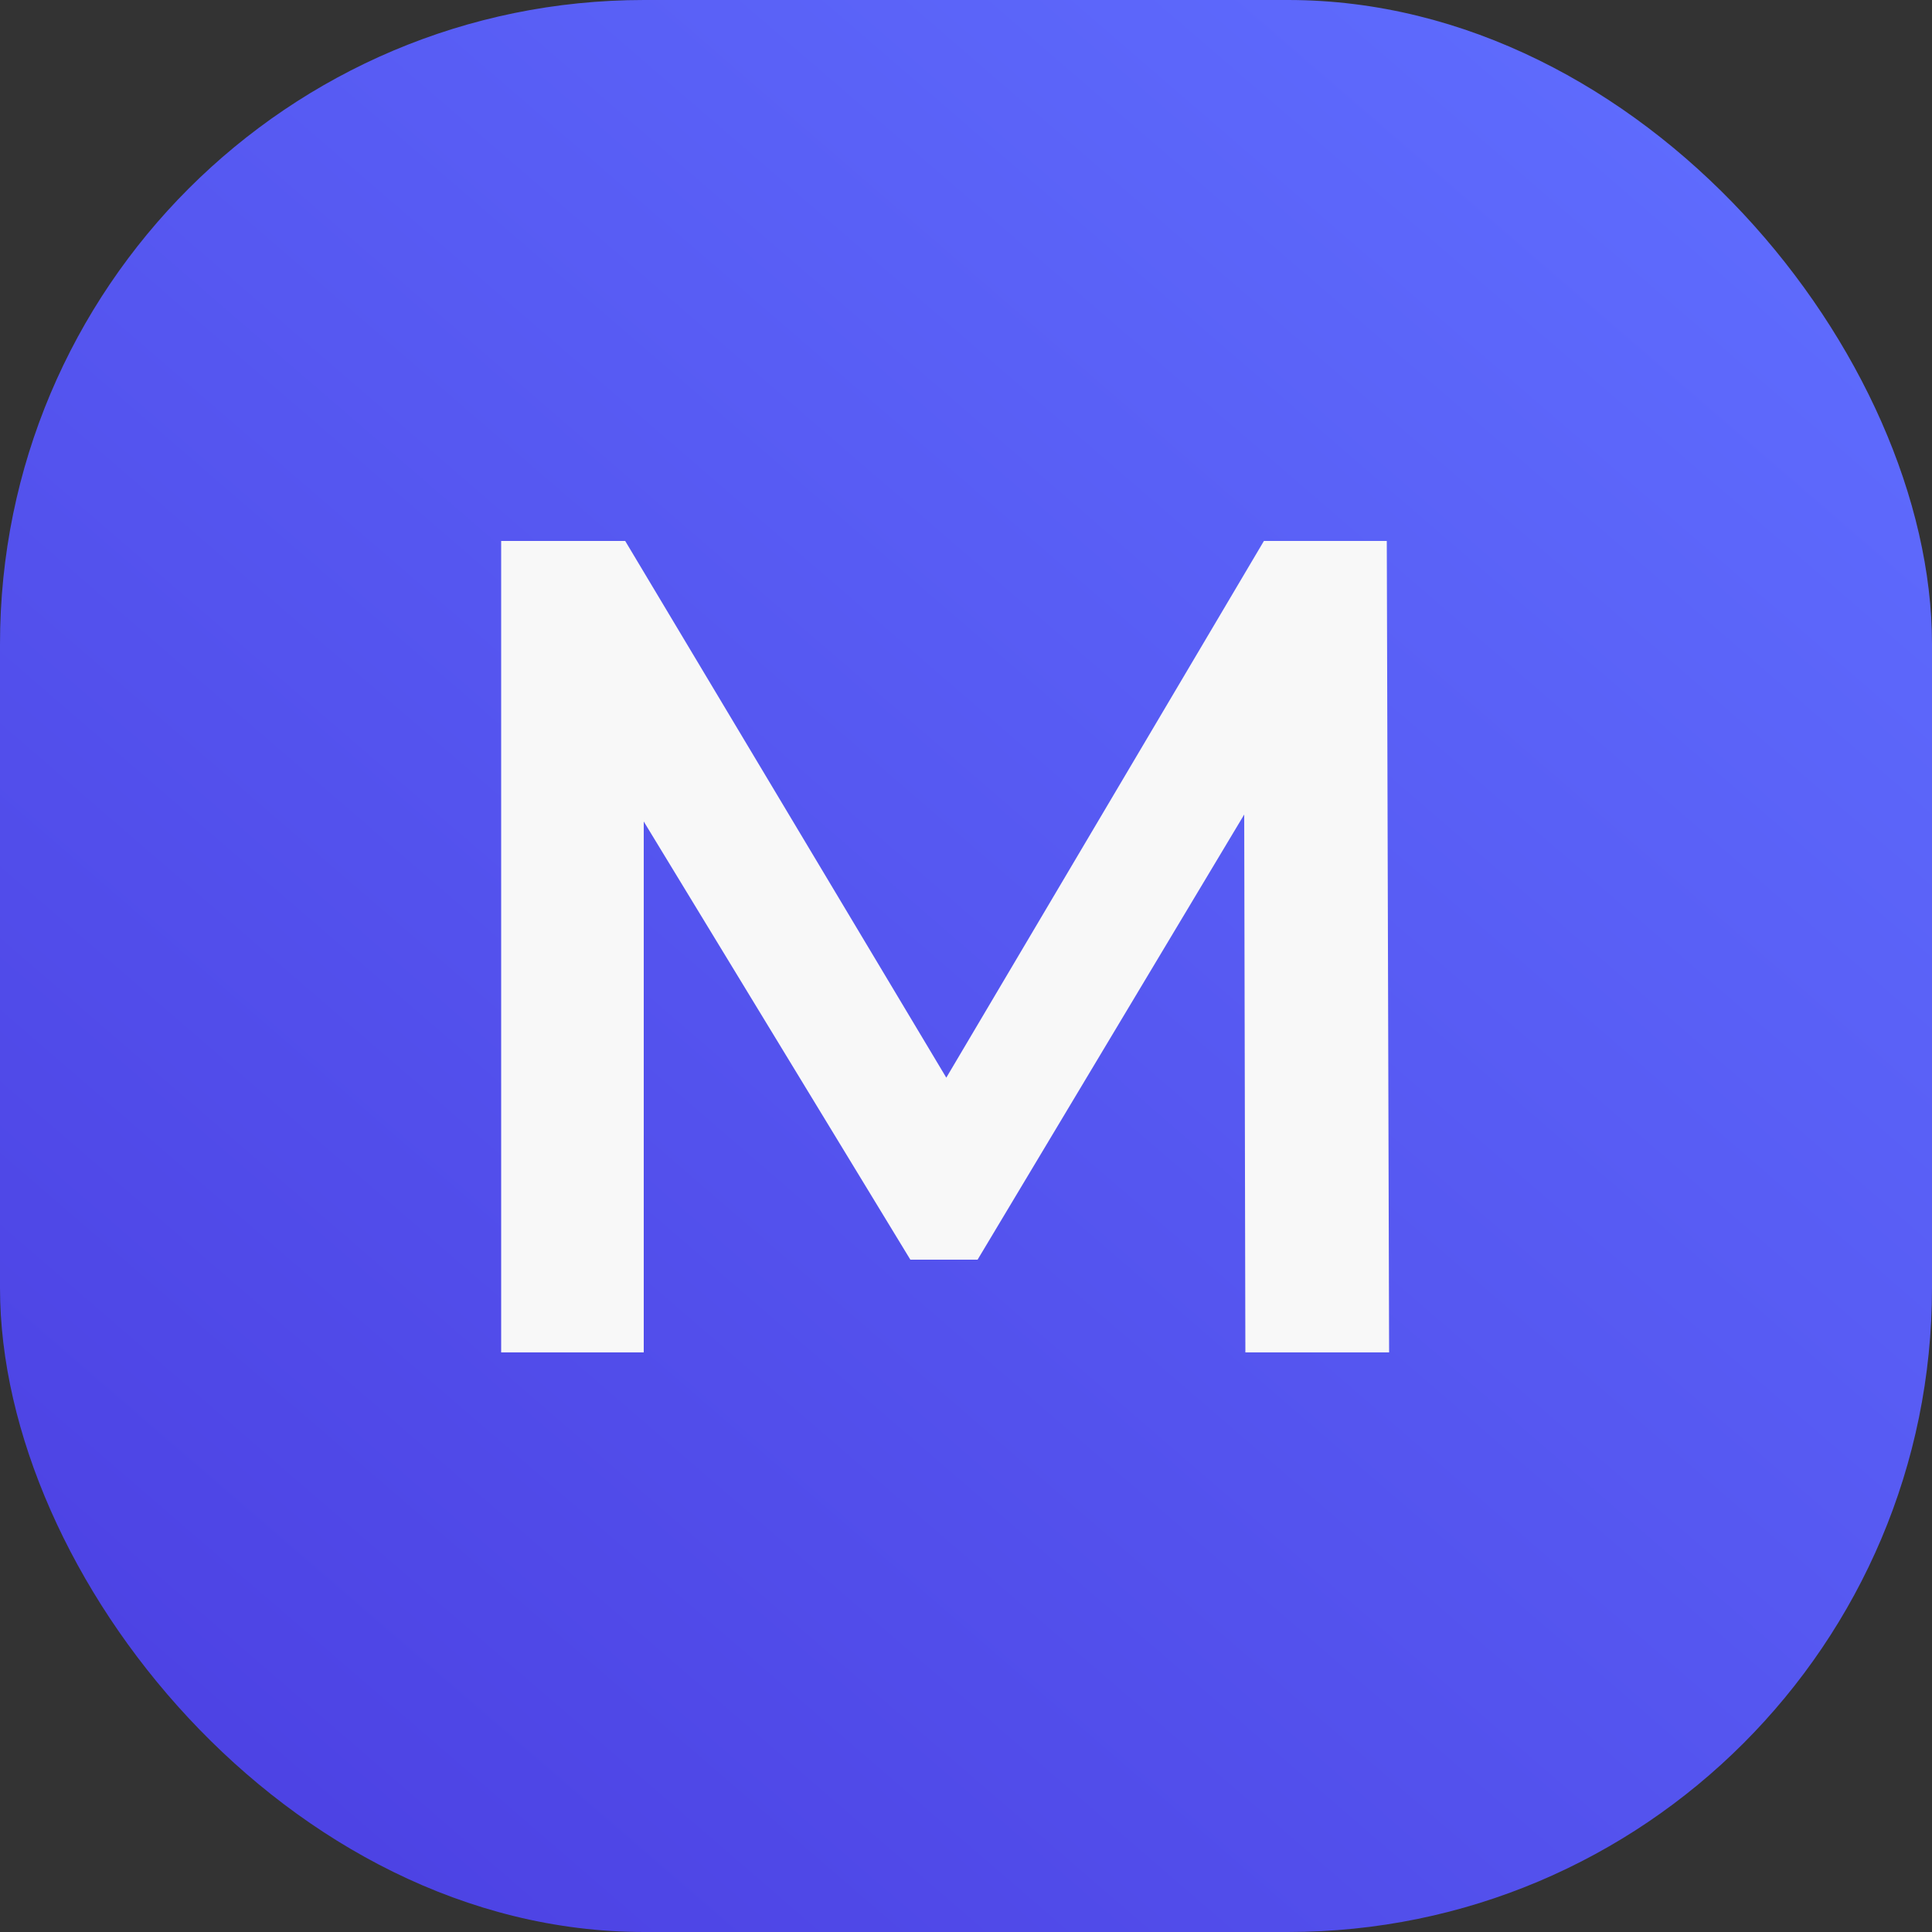
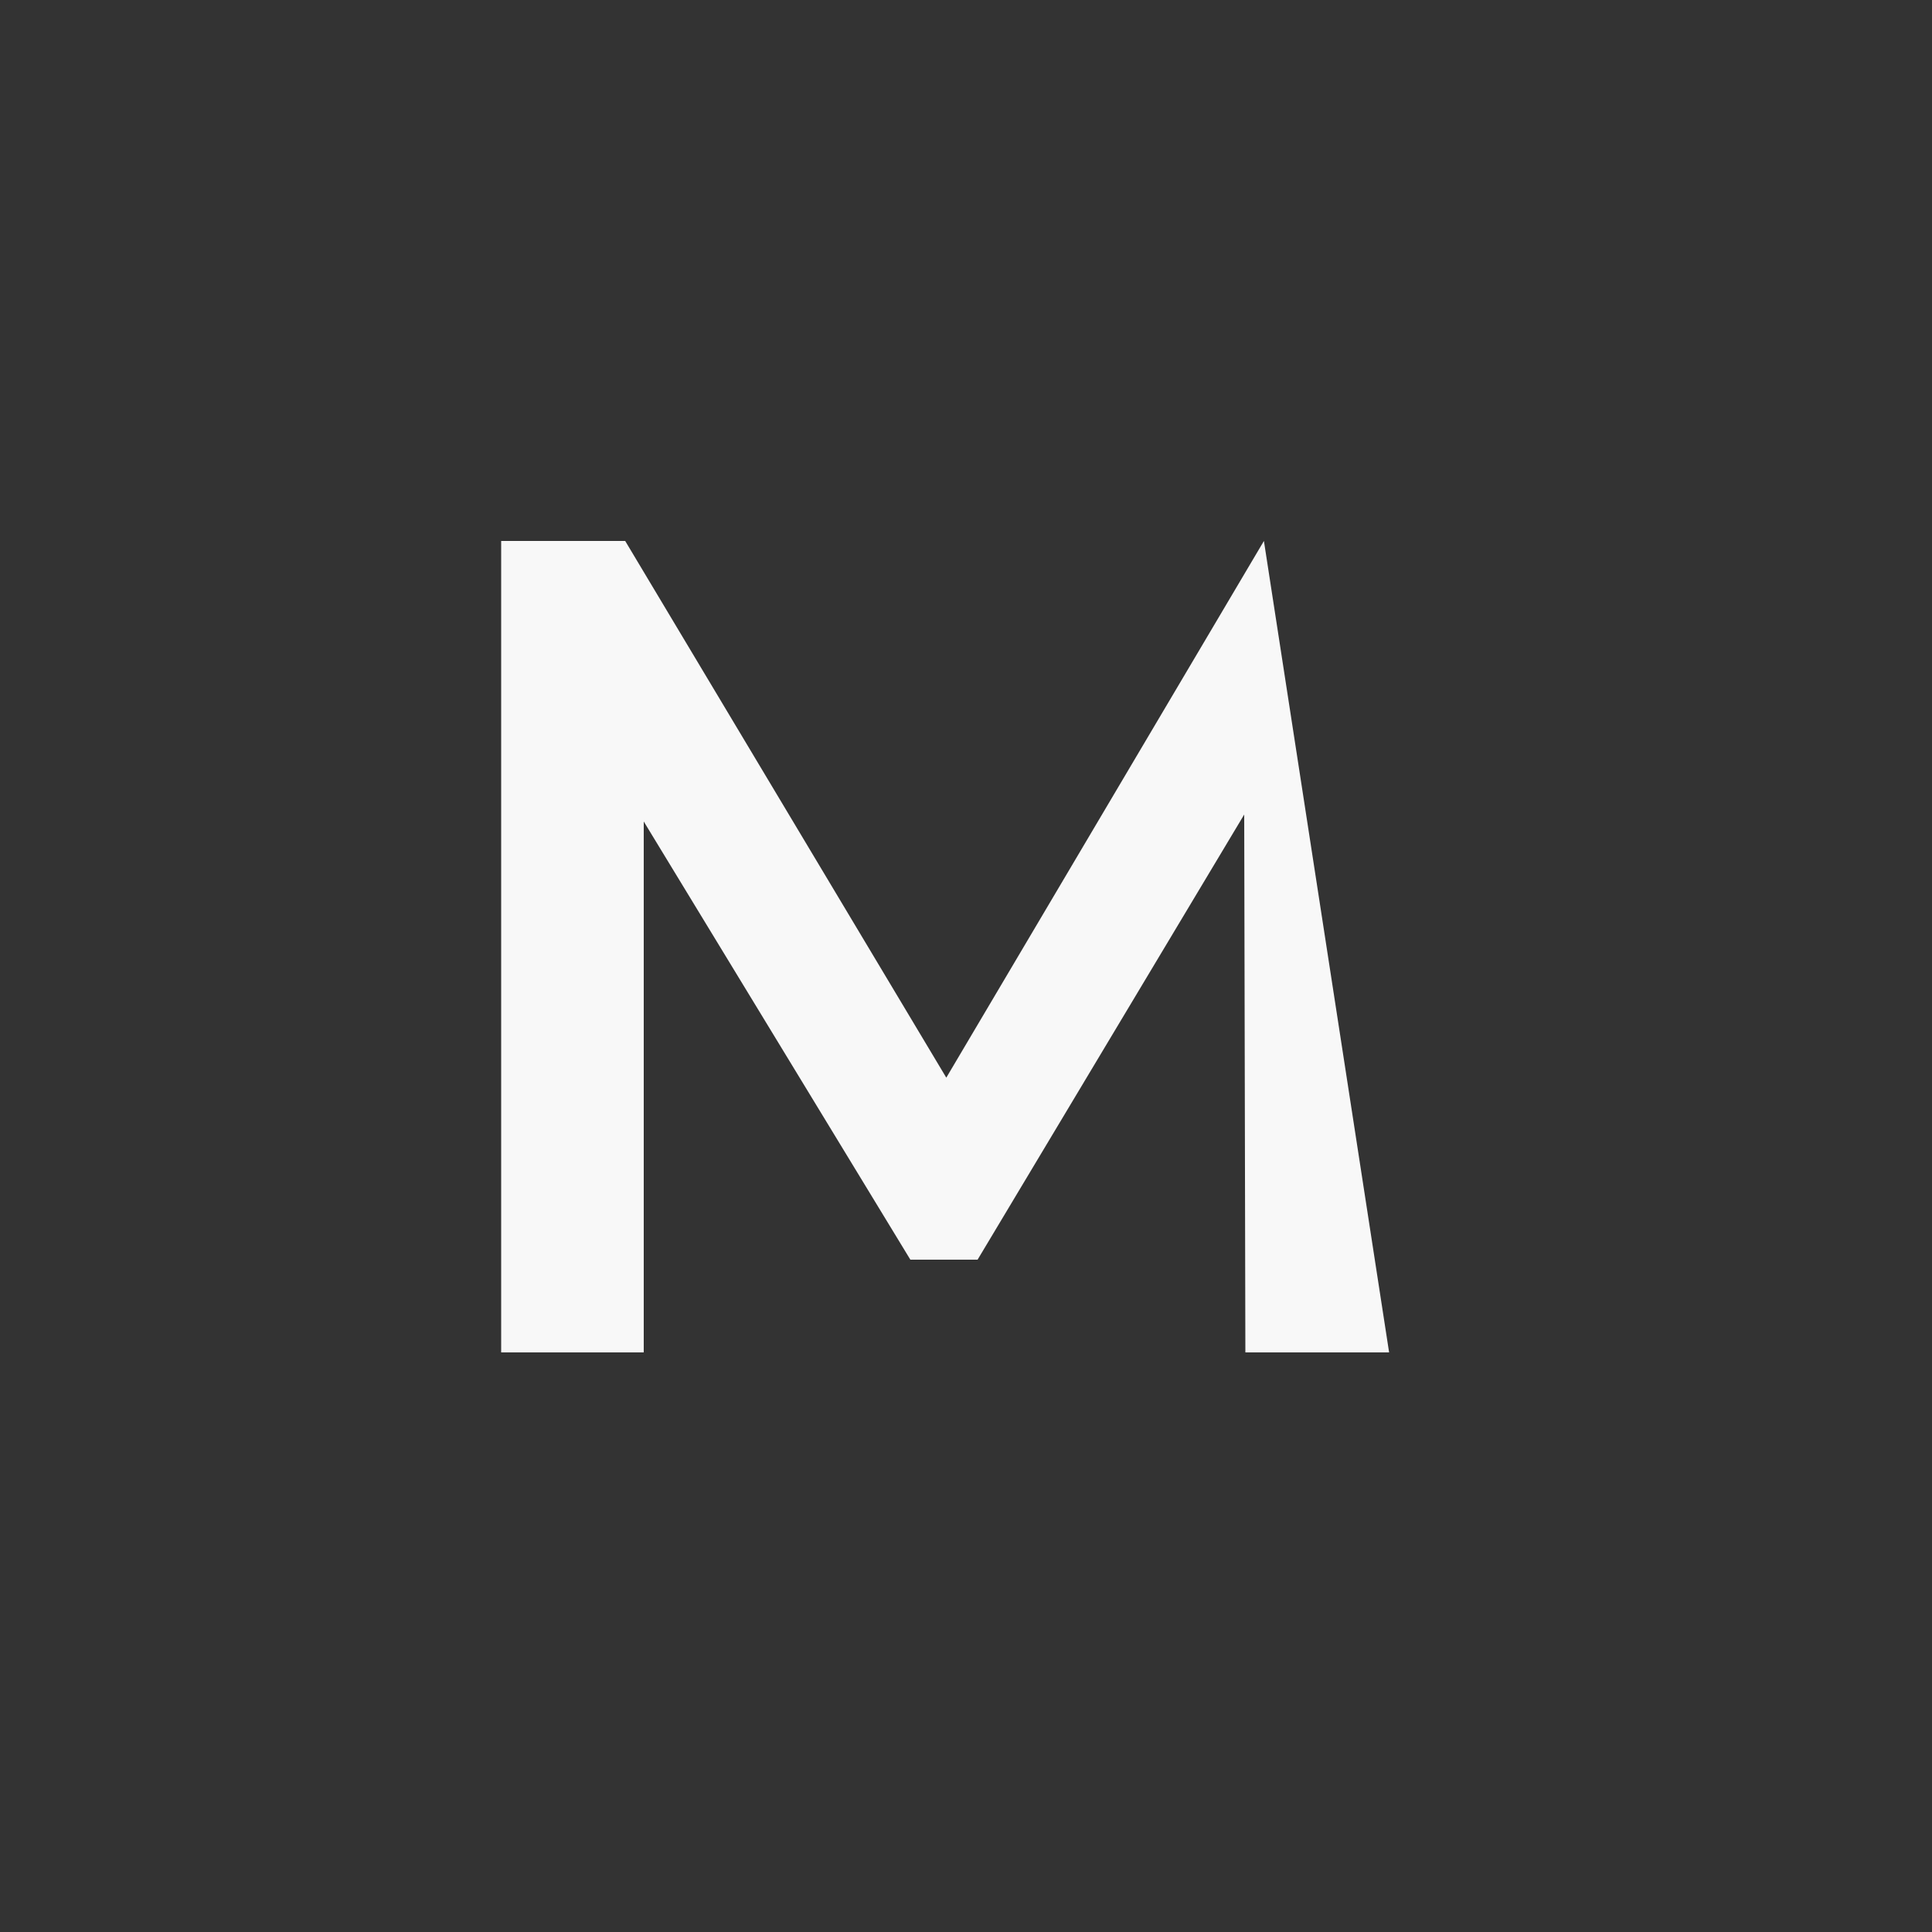
<svg xmlns="http://www.w3.org/2000/svg" width="60" height="60" viewBox="0 0 60 60" fill="none">
  <rect x="0" y="0" width="60" height="60" fill="#333333" stroke="none" />
  <g clip-path="url(#clip0_677_664)">
-     <rect width="60" height="60" rx="20" fill="url(#paint0_linear_677_664)" />
-     <path d="M38.676 42L38.64 25.296L30.36 39.12H28.272L19.992 25.512V42H15.564V16.8H19.416L29.388 33.468L39.252 16.8H43.068L43.14 42H38.676Z" fill="#F8F8F8" />
+     <path d="M38.676 42L38.64 25.296L30.36 39.12H28.272L19.992 25.512V42H15.564V16.8H19.416L29.388 33.468L39.252 16.8L43.14 42H38.676Z" fill="#F8F8F8" />
  </g>
  <defs>
    <linearGradient id="paint0_linear_677_664" x1="51.5" y1="3.5" x2="7.5" y2="54.5" gradientUnits="userSpaceOnUse">
      <stop stop-color="#5E6BFD" />
      <stop offset="1" stop-color="#4D43E4" />
    </linearGradient>
    <clipPath id="clip0_677_664">
      <rect width="60" height="60" rx="20" fill="white" />
    </clipPath>
  </defs>
</svg>